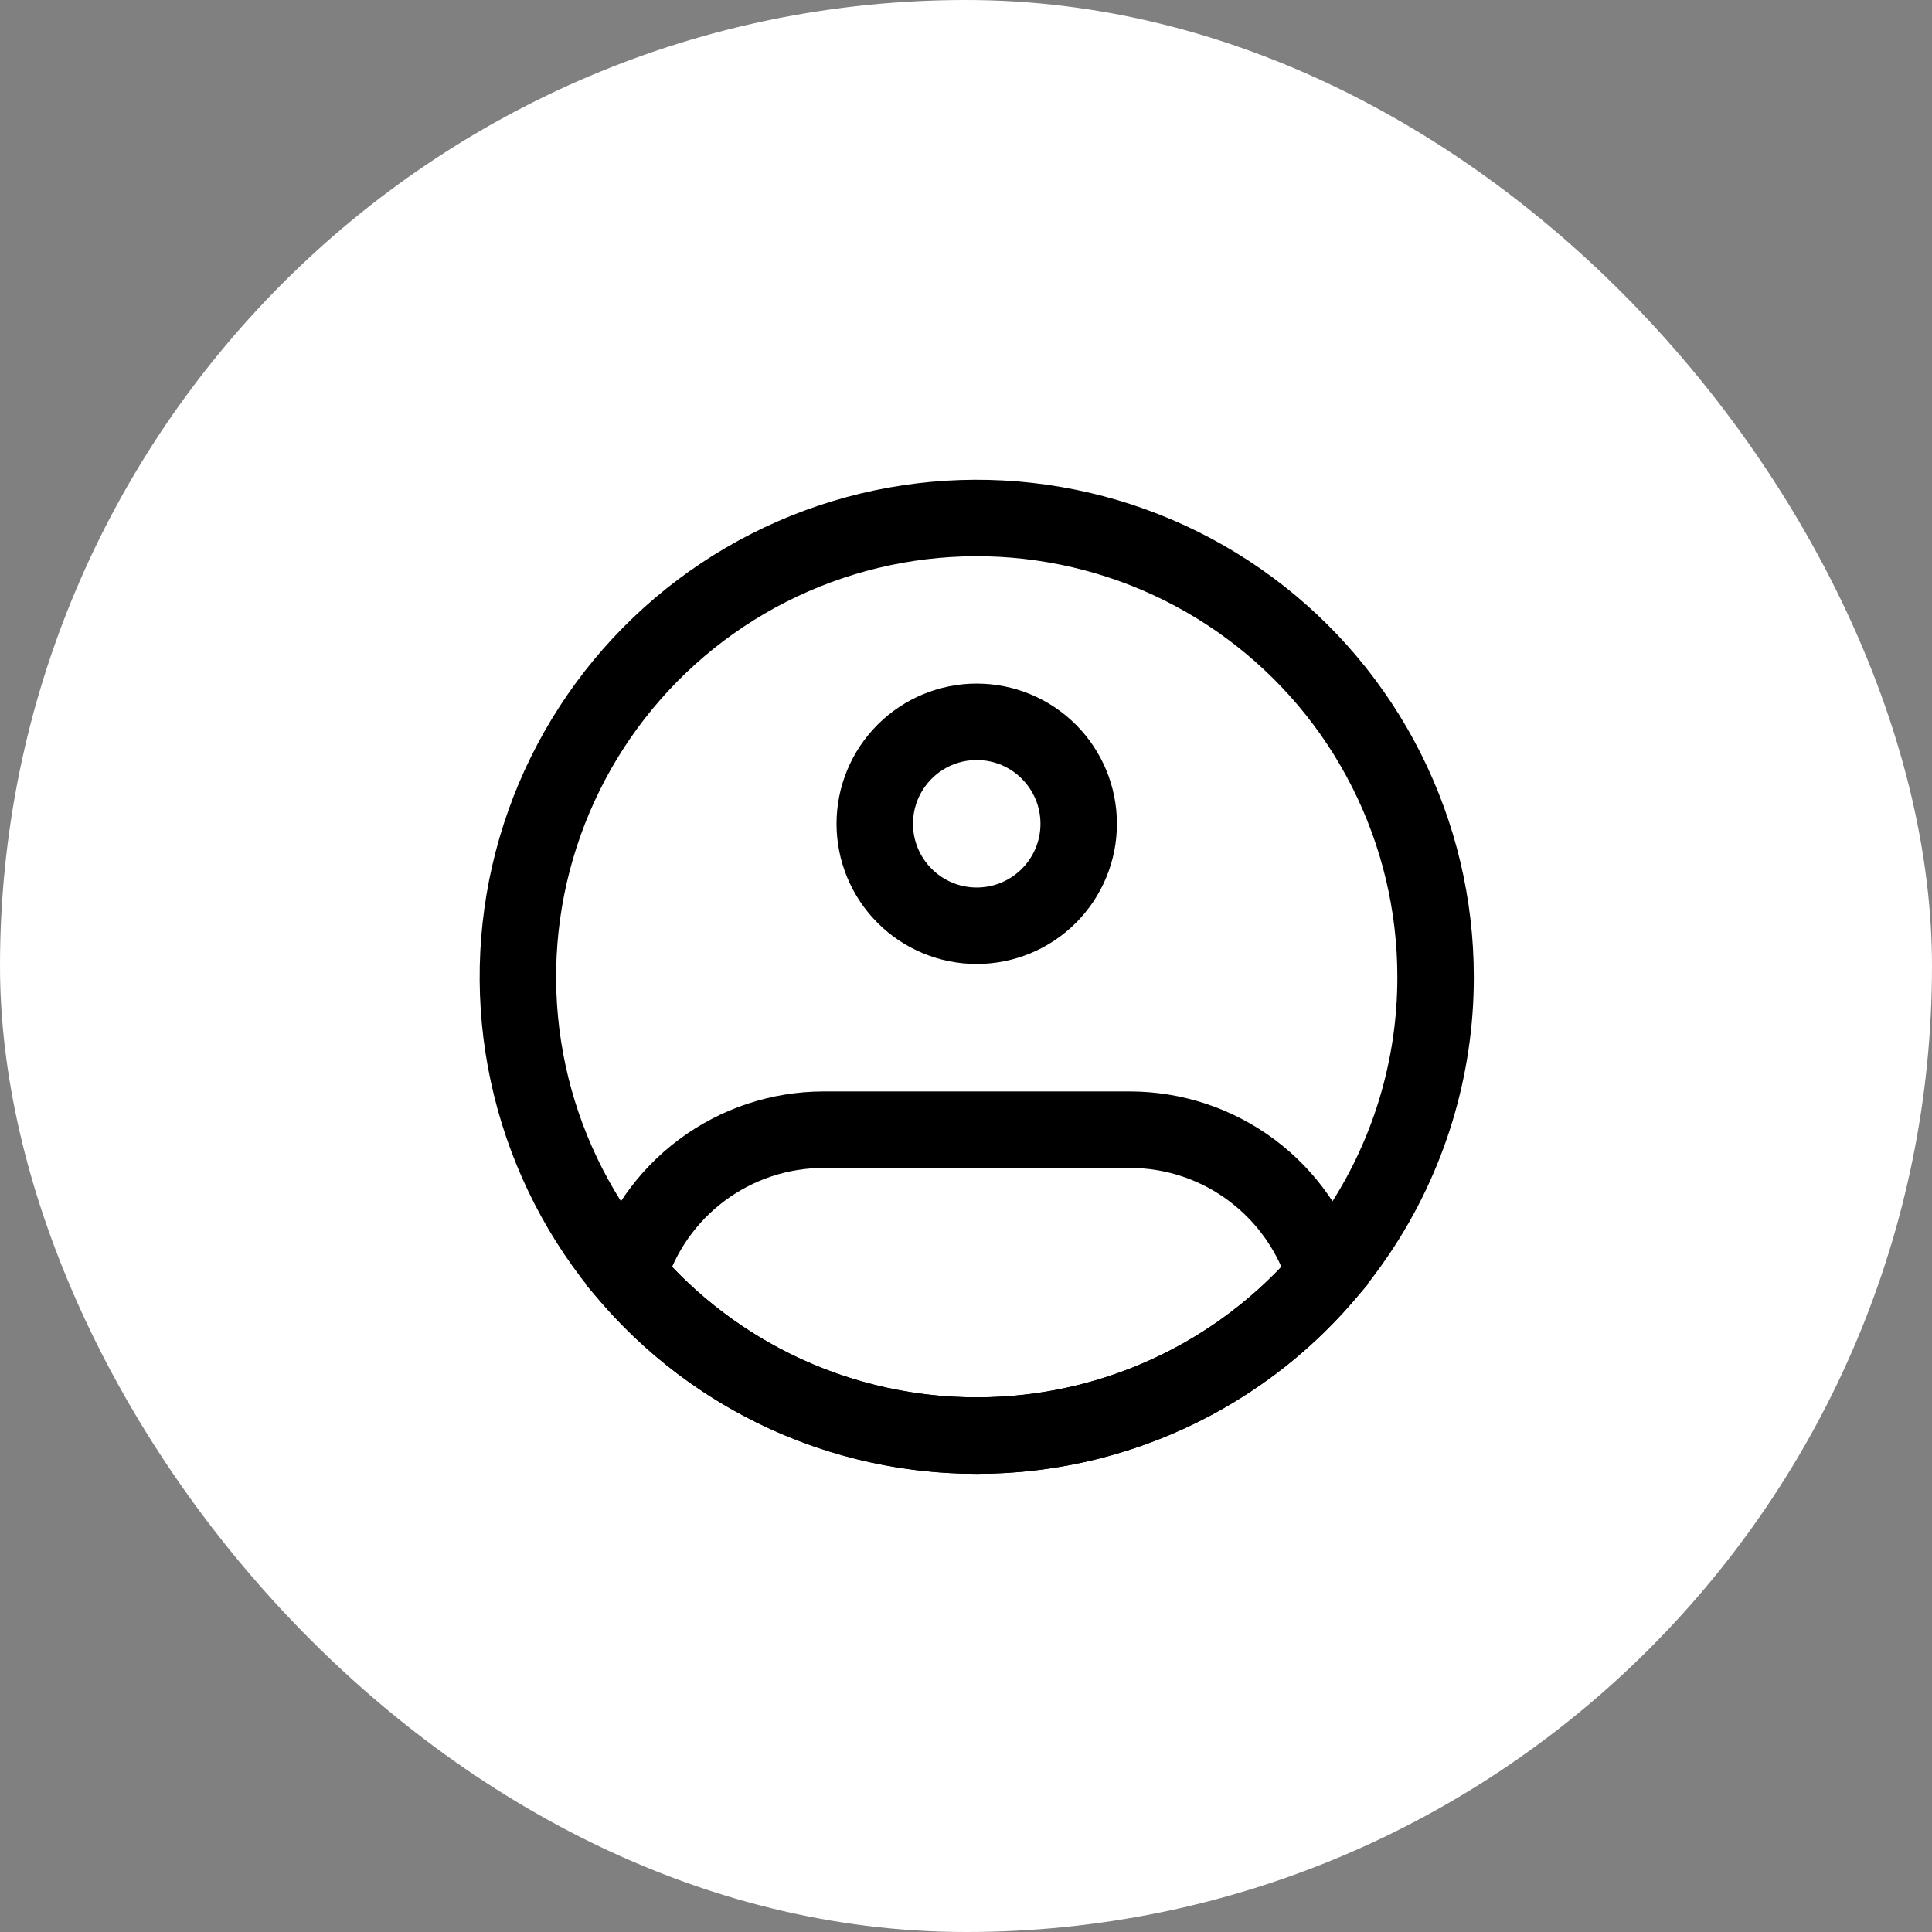
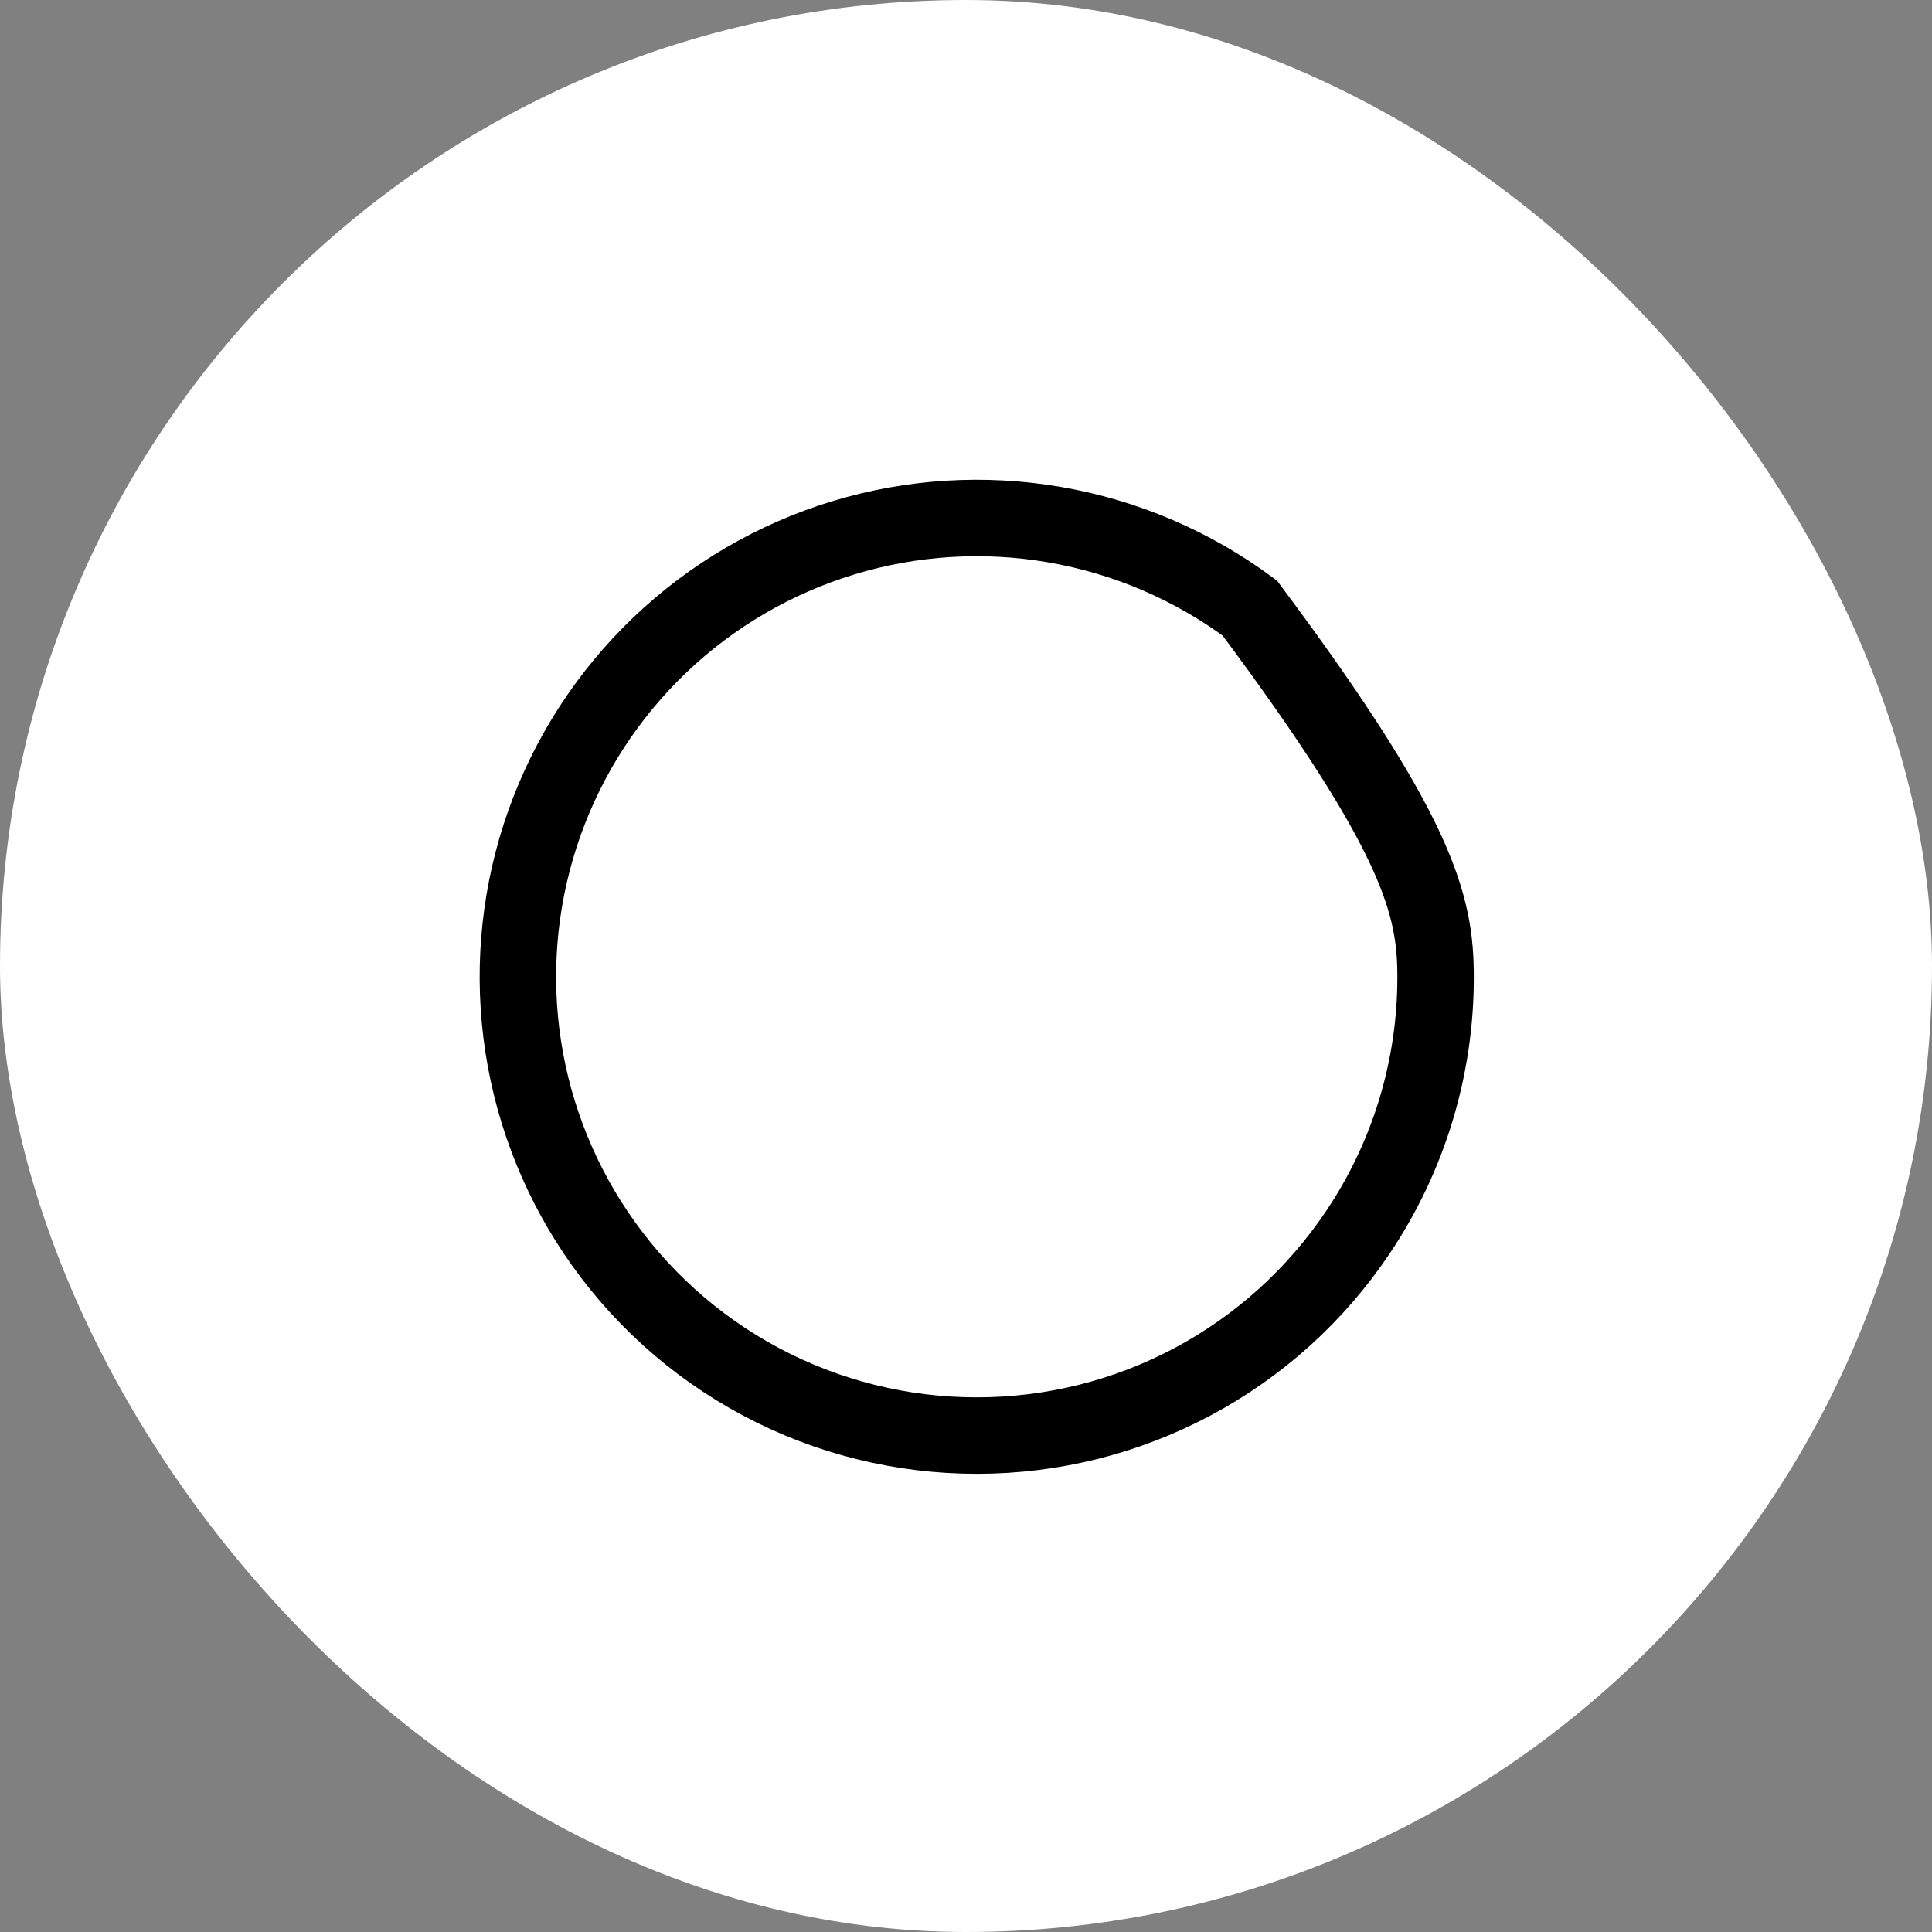
<svg xmlns="http://www.w3.org/2000/svg" width="90" height="90" viewBox="0 0 90 90" fill="none">
  <rect x="0" y="0" width="90" height="90" fill="#808080" stroke="none" />
  <rect width="90" height="90" rx="45" fill="white" />
-   <path d="M66.875 45.5C66.882 49.743 65.62 53.892 63.251 57.413C61.297 60.327 58.655 62.715 55.559 64.365C52.463 66.015 49.008 66.877 45.5 66.875C41.992 66.877 38.537 66.015 35.441 64.365C32.345 62.715 29.703 60.327 27.749 57.413C25.889 54.64 24.704 51.47 24.29 48.156C23.876 44.843 24.244 41.478 25.364 38.333C26.485 35.187 28.326 32.348 30.742 30.042C33.157 27.737 36.08 26.029 39.274 25.057C42.468 24.084 45.846 23.873 49.137 24.442C52.427 25.01 55.539 26.341 58.222 28.328C60.906 30.316 63.086 32.904 64.588 35.886C66.091 38.868 66.874 42.161 66.875 45.5Z" stroke="black" stroke-width="3.562" />
-   <path d="M48.469 38.375C48.469 40.014 47.139 41.344 45.5 41.344V44.906C47.232 44.906 48.893 44.218 50.118 42.993C51.343 41.768 52.031 40.107 52.031 38.375H48.469ZM45.5 41.344C43.861 41.344 42.531 40.014 42.531 38.375H38.969C38.969 40.107 39.657 41.768 40.882 42.993C42.106 44.218 43.768 44.906 45.5 44.906V41.344ZM42.531 38.375C42.531 36.736 43.861 35.406 45.5 35.406V31.844C43.768 31.844 42.106 32.532 40.882 33.757C39.657 34.982 38.969 36.643 38.969 38.375H42.531ZM45.5 35.406C47.139 35.406 48.469 36.736 48.469 38.375H52.031C52.031 36.643 51.343 34.982 50.118 33.757C48.893 32.532 47.232 31.844 45.5 31.844V35.406ZM29.269 59.408L27.562 58.9L27.284 59.831L27.918 60.567L29.269 59.408ZM61.731 59.408L63.084 60.569L63.716 59.833L63.438 58.9L61.731 59.408ZM38.375 54.406H52.625V50.844H38.375V54.406ZM38.375 50.844C35.946 50.844 33.581 51.628 31.633 53.079C29.685 54.531 28.257 56.572 27.562 58.9L30.977 59.916C31.453 58.324 32.43 56.928 33.763 55.935C35.096 54.943 36.713 54.407 38.375 54.406V50.844ZM45.5 65.094C42.672 65.097 39.878 64.487 37.309 63.305C34.74 62.123 32.458 60.398 30.621 58.249L27.918 60.567C30.09 63.106 32.786 65.146 35.822 66.542C38.857 67.938 42.159 68.659 45.5 68.656V65.094ZM52.625 54.406C56.116 54.406 59.073 56.729 60.023 59.916L63.438 58.9C62.743 56.572 61.315 54.531 59.367 53.079C57.419 51.628 55.054 50.844 52.625 50.844V54.406ZM60.379 58.249C58.542 60.398 56.26 62.123 53.691 63.305C51.122 64.487 48.328 65.097 45.5 65.094V68.656C48.841 68.659 52.143 67.938 55.178 66.542C58.214 65.146 60.913 63.108 63.084 60.569L60.379 58.249Z" fill="black" />
+   <path d="M66.875 45.5C66.882 49.743 65.62 53.892 63.251 57.413C61.297 60.327 58.655 62.715 55.559 64.365C52.463 66.015 49.008 66.877 45.5 66.875C41.992 66.877 38.537 66.015 35.441 64.365C32.345 62.715 29.703 60.327 27.749 57.413C25.889 54.64 24.704 51.47 24.29 48.156C23.876 44.843 24.244 41.478 25.364 38.333C26.485 35.187 28.326 32.348 30.742 30.042C33.157 27.737 36.08 26.029 39.274 25.057C42.468 24.084 45.846 23.873 49.137 24.442C52.427 25.01 55.539 26.341 58.222 28.328C66.091 38.868 66.874 42.161 66.875 45.5Z" stroke="black" stroke-width="3.562" />
</svg>